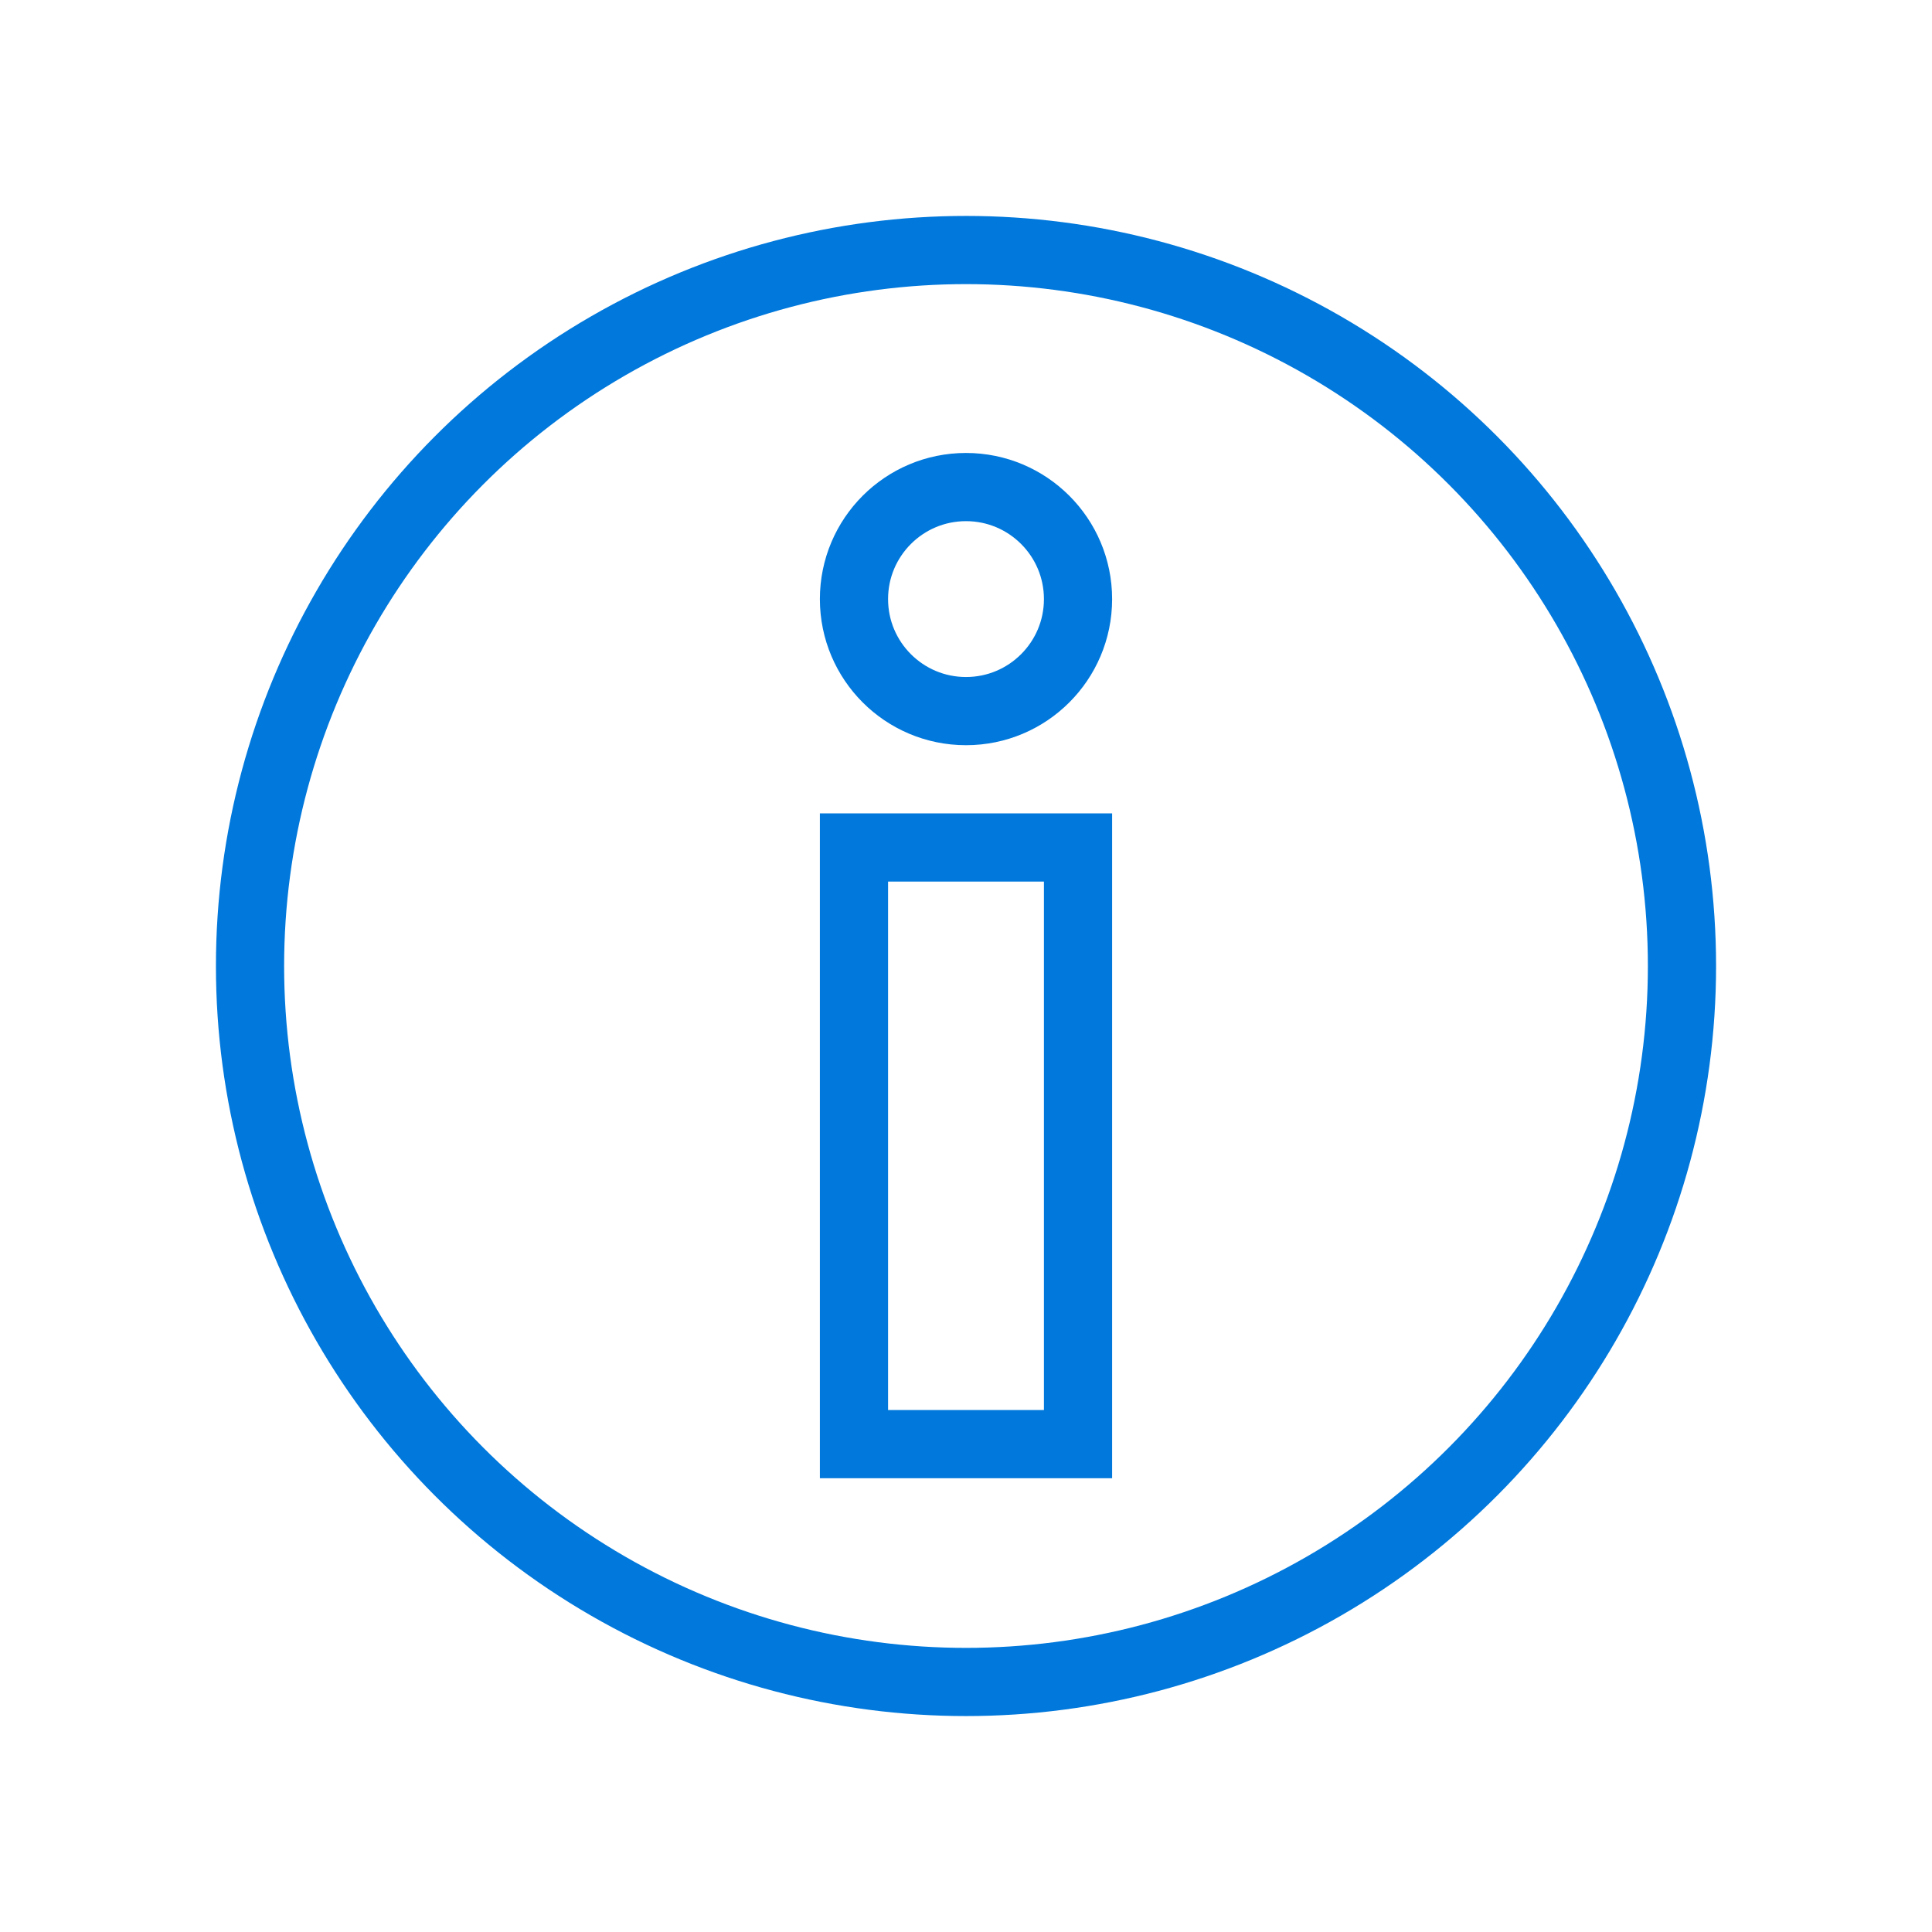
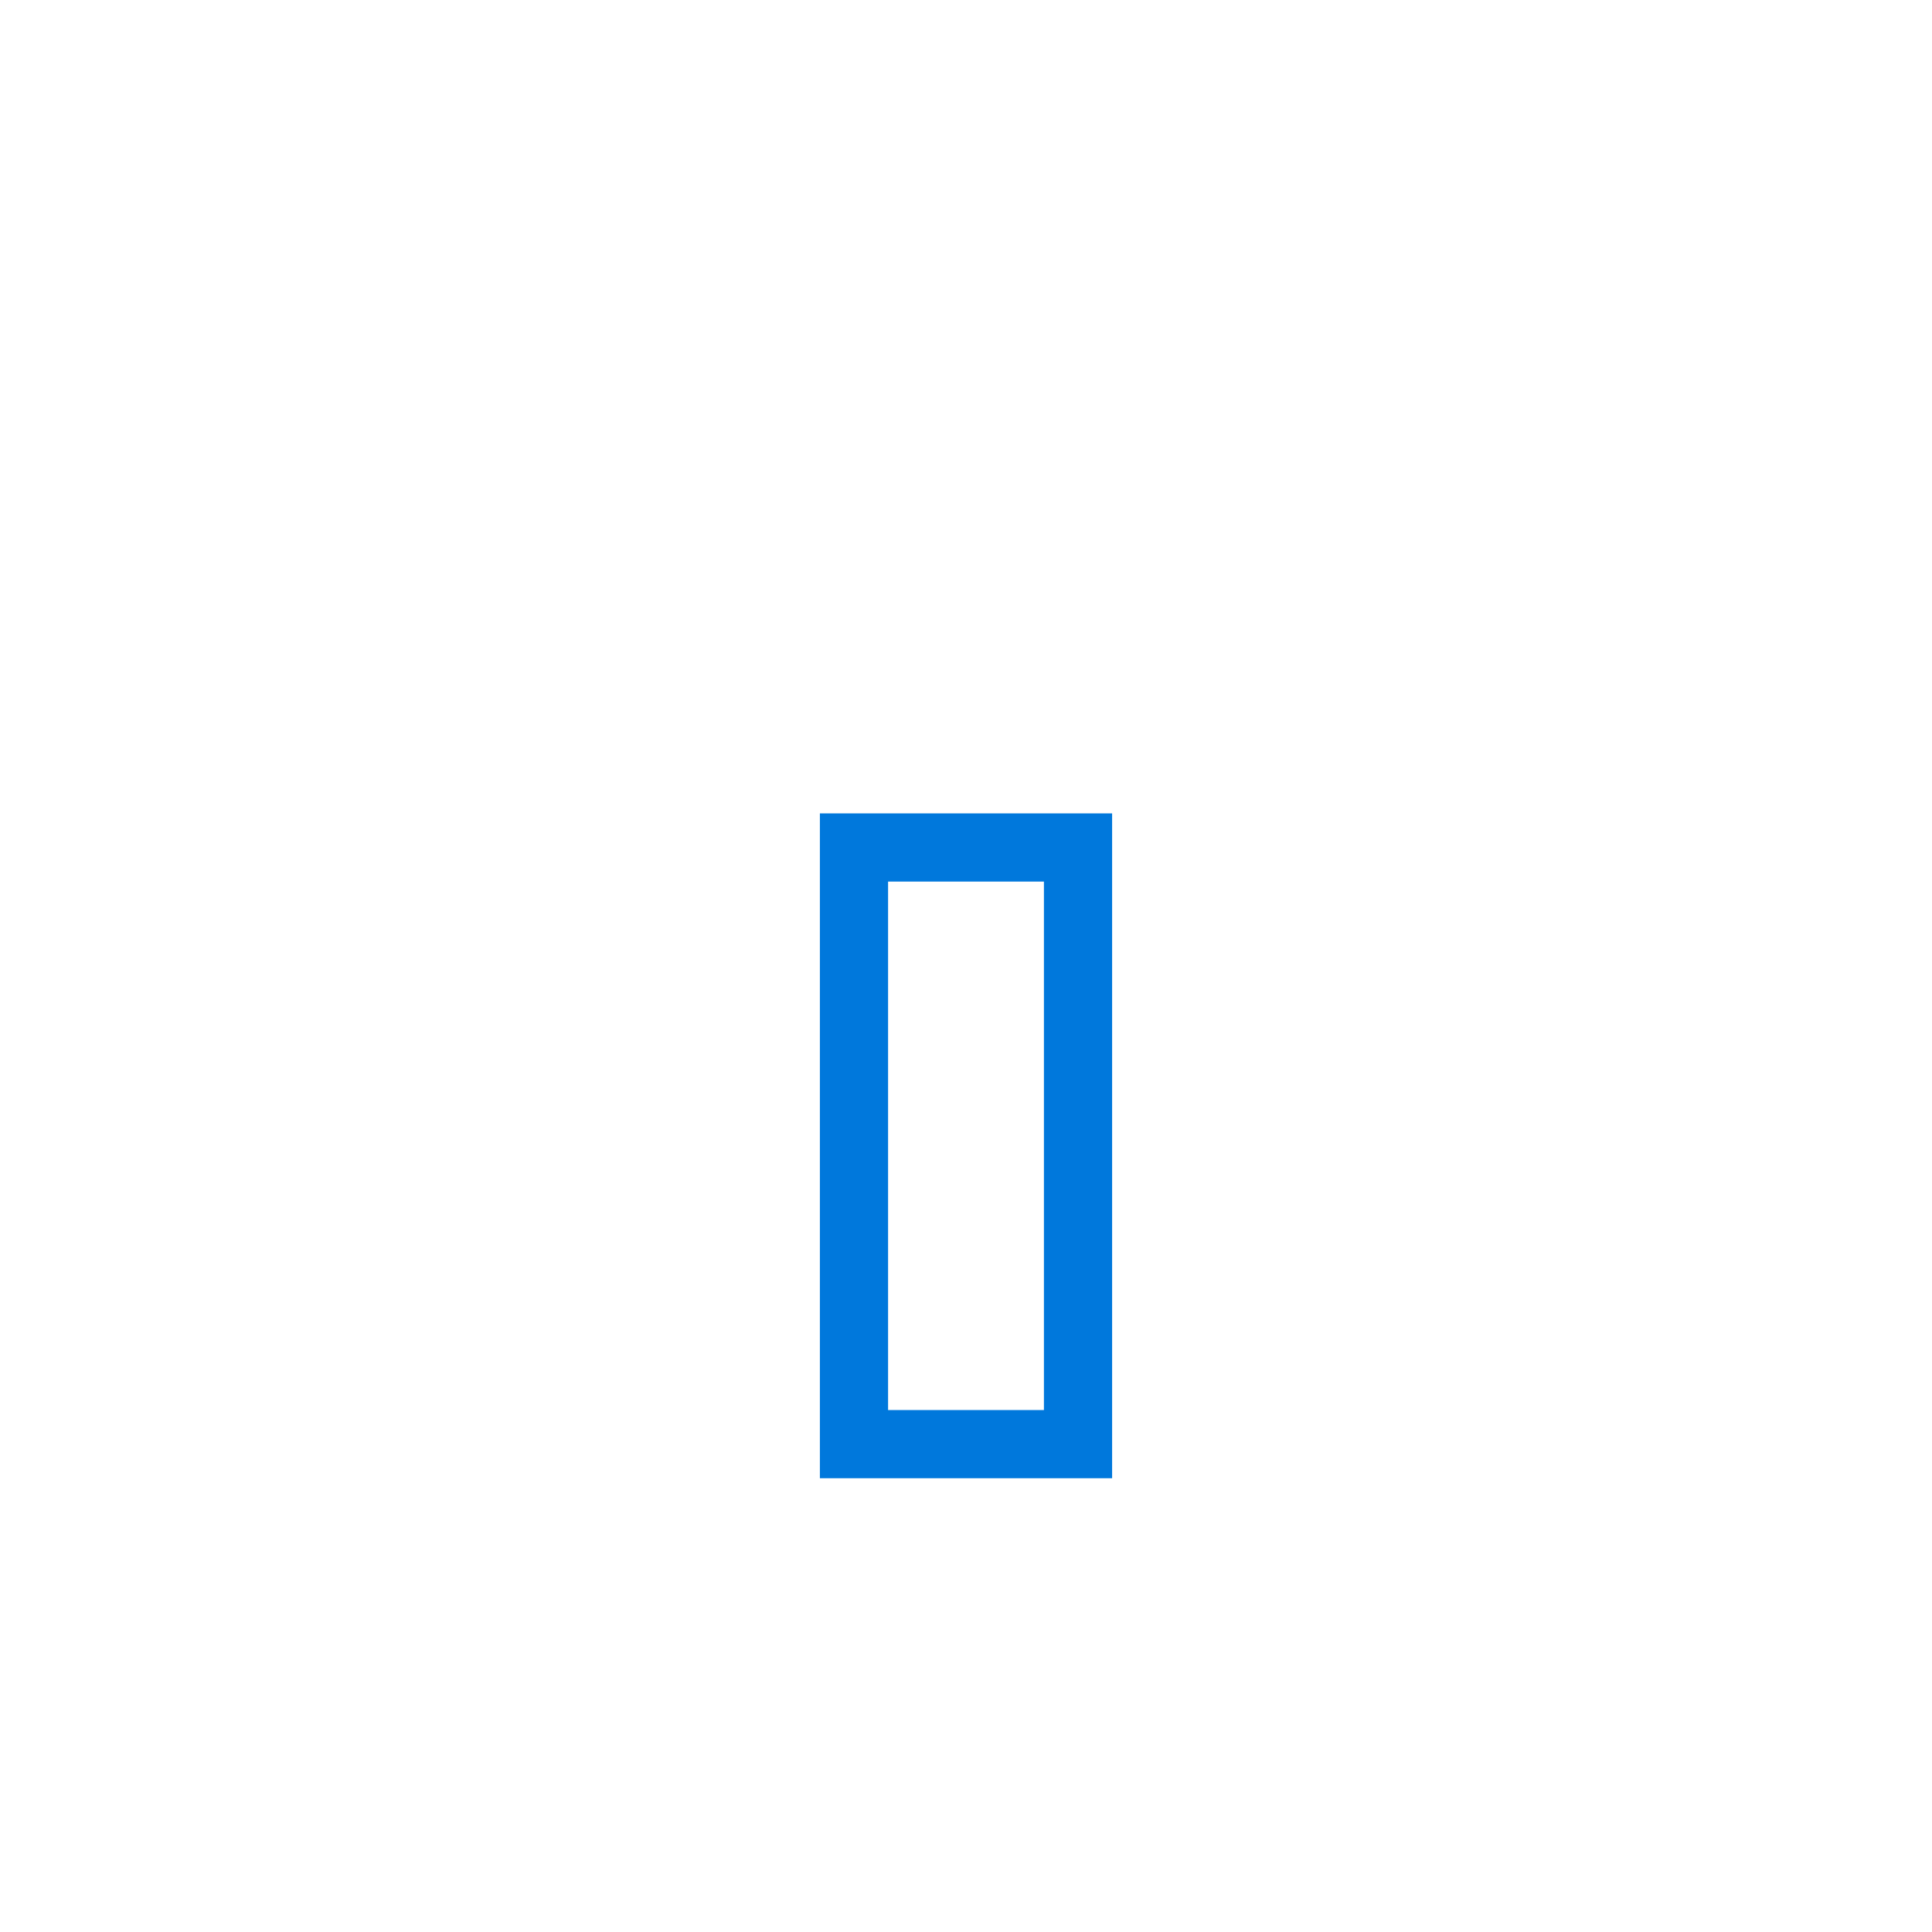
<svg xmlns="http://www.w3.org/2000/svg" id="Layer_1" x="0px" y="0px" viewBox="0 0 238 238" style="enable-background:new 0 0 238 238;" xml:space="preserve">
  <style type="text/css"> .st0{fill:none;stroke:#0078DC;stroke-width:8.4;stroke-miterlimit:10;} </style>
  <g>
-     <circle class="st0" cx="119" cy="119" r="88.2" />
    <g>
      <rect x="105.2" y="104.4" class="st0" width="27.6" height="73.5" />
-       <circle class="st0" cx="119" cy="73.8" r="13.8" />
    </g>
  </g>
</svg>